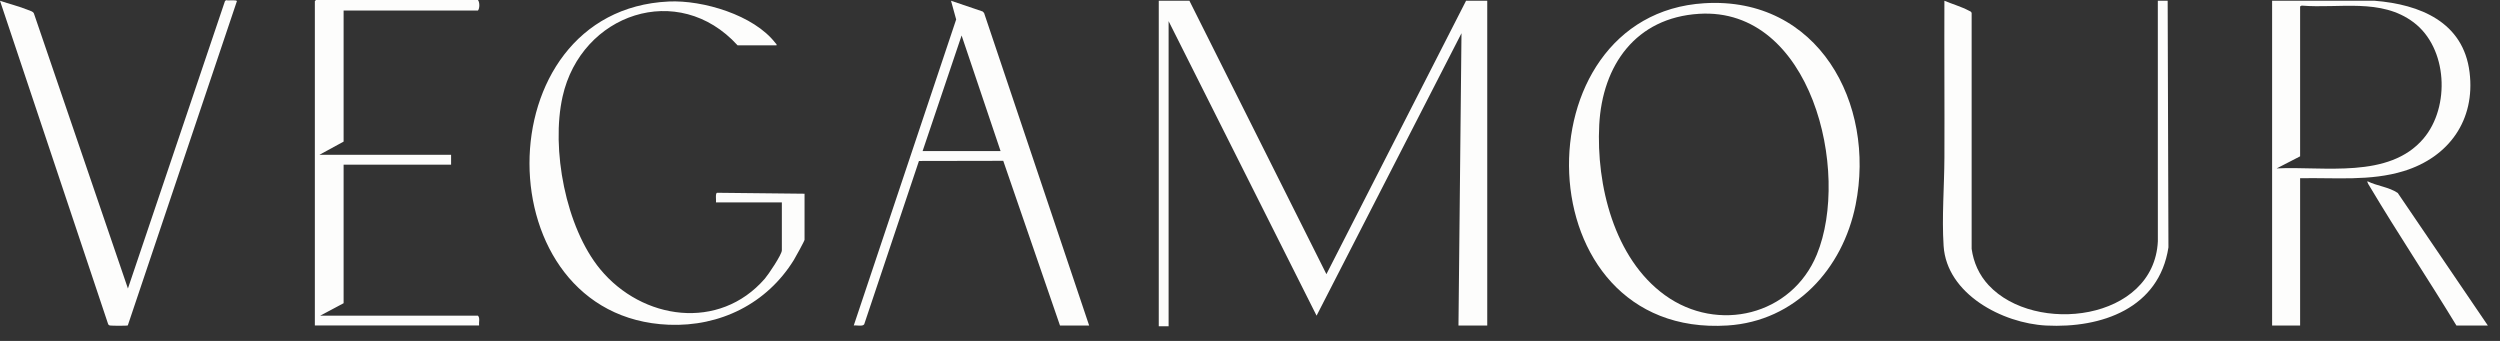
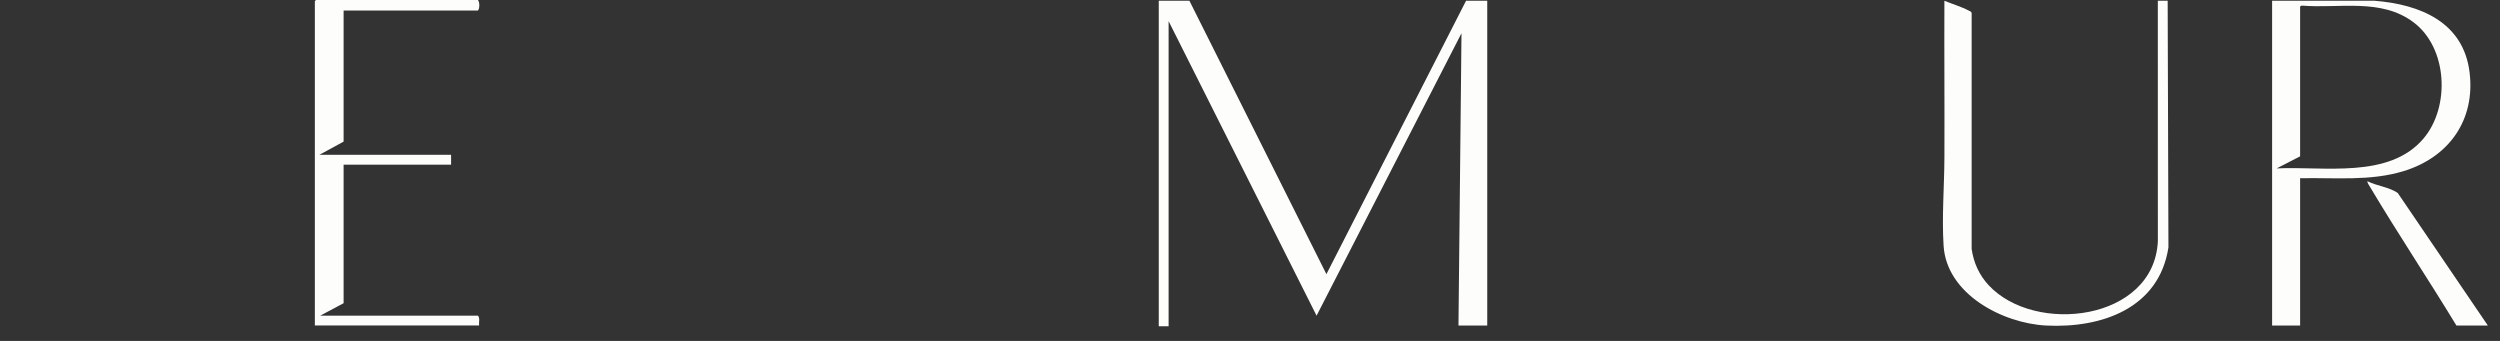
<svg xmlns="http://www.w3.org/2000/svg" width="154" height="21" viewBox="0 0 154 21" fill="none">
  <rect x="0" y="0" width="154" height="21" fill="#333333" stroke="none" />
  <g clip-path="url(#clip0_13_592)">
    <path d="M73.268 0.047L81.707 16.888L90.309 0.047H91.614V20.051H89.842L90.028 2.047L81.101 19.445L71.986 1.303V20.097H71.38V0.047H73.268Z" fill="#FDFDFC" />
-     <path d="M47.835 2.791H45.434C41.781 -1.216 35.799 0.847 34.656 5.946C33.933 9.167 34.846 14.006 36.973 16.584C39.556 19.714 44.303 20.404 47.113 17.167C47.328 16.919 48.162 15.681 48.162 15.422V12.468H44.105C44.126 12.352 44.049 11.897 44.174 11.875L49.56 11.933V14.771C49.56 14.841 48.988 15.873 48.899 16.018C47.235 18.706 44.361 20.133 41.192 20.004C29.783 19.538 29.732 0.627 41.195 0.093C43.297 -0.005 46.439 0.924 47.766 2.652C47.801 2.699 47.855 2.711 47.835 2.792V2.791Z" fill="#FDFDFC" />
-     <path d="M67.09 20.051H65.295L61.8 9.906L56.607 9.916L53.236 19.974C53.142 20.128 52.762 20.021 52.591 20.051L58.9 1.199L58.583 0.046L60.531 0.707L60.621 0.803L67.091 20.051L67.09 20.051ZM56.833 9.304H61.635L59.235 2.186L56.833 9.304Z" fill="#FDFDFC" />
-     <path d="M7.873 20.045C7.827 20.075 6.884 20.069 6.783 20.051C6.714 20.039 6.679 20.013 6.655 19.946L0 0.047C0.559 0.241 1.194 0.392 1.736 0.617C1.861 0.669 2.029 0.698 2.088 0.825L7.88 17.772L13.855 0.077L13.923 0.009C14.029 0.058 14.578 -0.032 14.593 0.071L7.873 20.045Z" fill="#FDFDFC" />
    <path d="M122.498 17.566C125.352 20.643 132.683 19.767 132.924 14.866L132.922 0.047H133.528L133.576 15.238C133 18.996 129.457 20.228 126.043 20.053C123.365 19.916 119.915 18.122 119.726 15.145C119.611 13.352 119.769 11.493 119.776 9.702C119.789 6.484 119.762 3.265 119.775 0.047C120.25 0.247 120.835 0.416 121.283 0.657C121.357 0.697 121.446 0.712 121.453 0.814V15.328C121.573 16.18 121.915 16.937 122.497 17.566H122.498Z" fill="#FDFDFC" />
    <path d="M21.166 0.651V8.723L19.674 9.537H27.787V10.142H21.166V18.678L19.721 19.446H29.442C29.582 19.593 29.485 19.857 29.512 20.05H19.395V0.07L19.465 0H29.442C29.556 0.143 29.554 0.514 29.442 0.651H21.166Z" fill="#FDFDFC" />
    <path d="M141.687 10.979V20.051H139.962V0.047H146.279C149.075 0.271 151.743 1.355 152.125 4.449C152.49 7.394 150.857 9.68 148.075 10.537C146.008 11.174 143.826 10.934 141.687 10.979ZM141.687 0.395V9.63L140.242 10.374C143.149 10.231 147.16 11.039 149.286 8.536C150.941 6.587 150.779 2.958 148.677 1.376C146.673 -0.132 144.112 0.535 141.783 0.345L141.687 0.396V0.395Z" fill="#FDFDFC" />
    <path d="M153.25 20.051H151.315C149.578 17.193 147.717 14.404 146.004 11.533C145.968 11.473 145.794 11.219 145.837 11.165C146.427 11.459 147.163 11.52 147.701 11.886L153.25 20.05V20.051Z" fill="#FDFDFC" />
-     <path d="M104.986 0.199C111.993 -0.229 115.559 6.36 114.306 12.617C113.516 16.562 110.593 19.786 106.417 20.05C93.814 20.846 93.486 0.902 104.986 0.199ZM104.659 0.851C100.77 1.092 98.703 4.012 98.513 7.697C98.322 11.385 99.428 15.919 102.557 18.181C105.815 20.537 110.375 19.433 111.918 15.676C114.009 10.583 111.588 0.422 104.66 0.851H104.659Z" fill="#FDFDFC" />
  </g>
  <defs>
    <clipPath id="clip0_13_592">
      <rect width="153.25" height="20.097" fill="white" />
    </clipPath>
  </defs>
</svg>